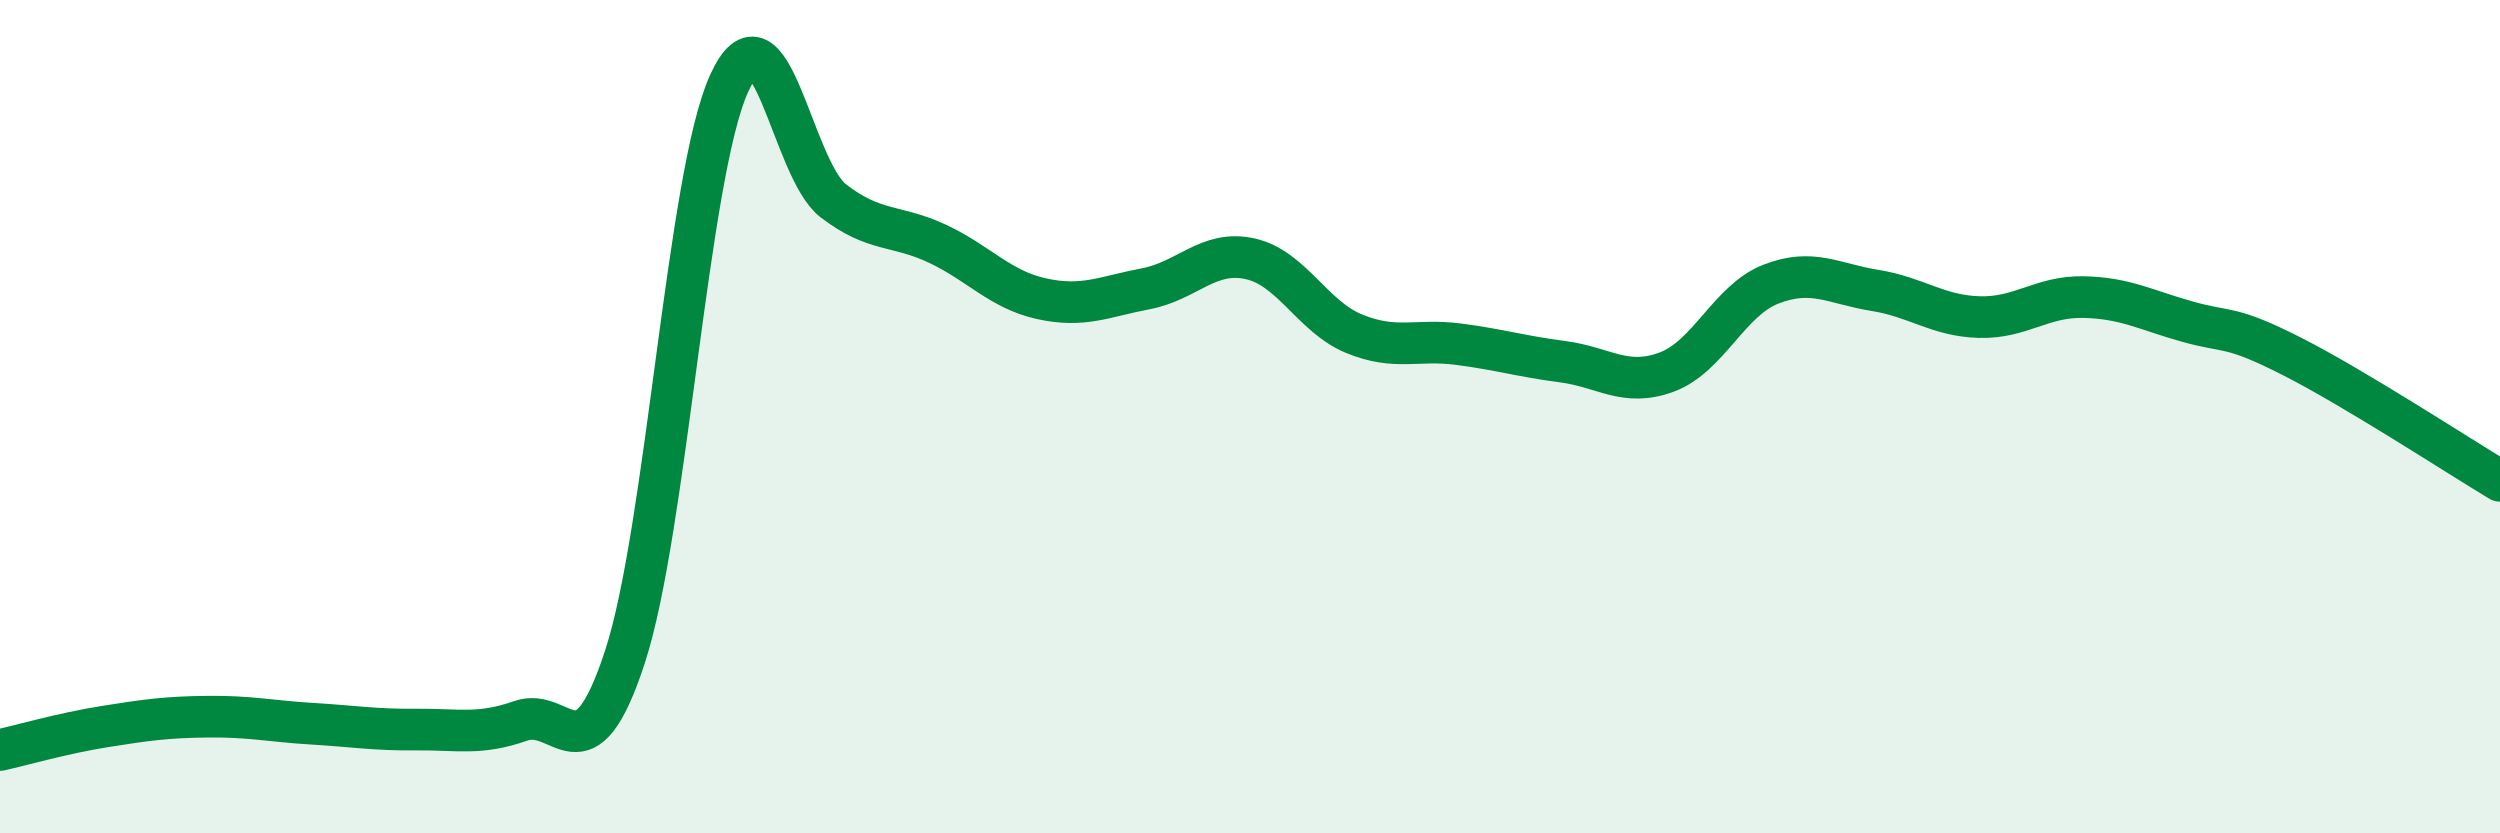
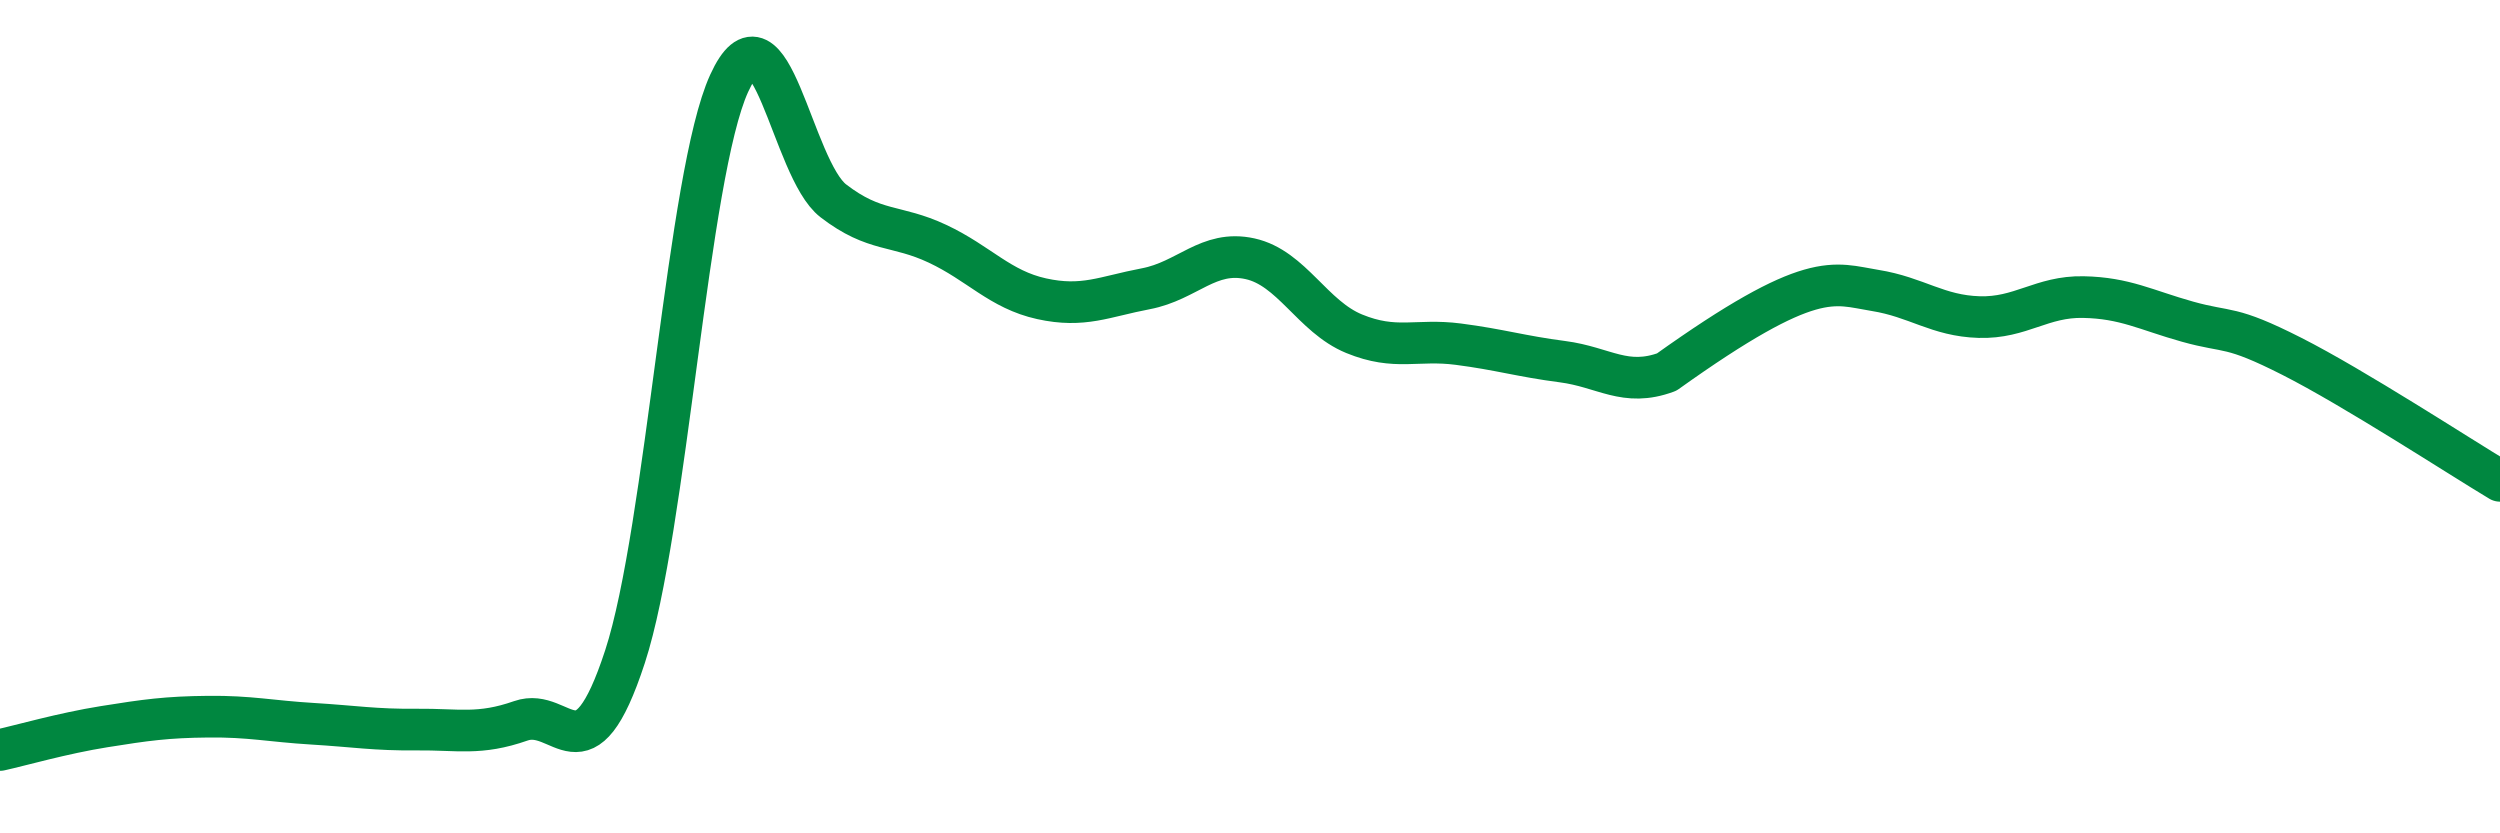
<svg xmlns="http://www.w3.org/2000/svg" width="60" height="20" viewBox="0 0 60 20">
-   <path d="M 0,18 C 0.5,17.89 1.5,17.6 2.5,17.44 C 3.5,17.28 4,17.21 5,17.2 C 6,17.19 6.5,17.31 7.5,17.37 C 8.5,17.43 9,17.52 10,17.51 C 11,17.5 11.5,17.65 12.5,17.3 C 13.5,16.95 14,18.82 15,15.76 C 16,12.7 16.5,4.19 17.5,2 C 18.5,-0.19 19,4.05 20,4.82 C 21,5.59 21.5,5.38 22.5,5.85 C 23.5,6.32 24,6.95 25,7.17 C 26,7.39 26.5,7.12 27.5,6.93 C 28.5,6.74 29,5.99 30,6.21 C 31,6.43 31.5,7.6 32.5,8.01 C 33.5,8.42 34,8.13 35,8.26 C 36,8.39 36.5,8.55 37.5,8.68 C 38.5,8.81 39,9.3 40,8.93 C 41,8.56 41.5,7.21 42.5,6.82 C 43.5,6.43 44,6.81 45,6.97 C 46,7.13 46.5,7.58 47.5,7.61 C 48.5,7.64 49,7.11 50,7.13 C 51,7.15 51.5,7.44 52.5,7.72 C 53.5,8 53.5,7.79 55,8.55 C 56.5,9.31 59,10.94 60,11.54L60 20L0 20Z" fill="#008740" opacity="0.1" stroke-linecap="round" stroke-linejoin="round" />
-   <path d="M 0,18 C 0.5,17.89 1.5,17.6 2.5,17.44 C 3.5,17.28 4,17.21 5,17.2 C 6,17.19 6.5,17.31 7.5,17.37 C 8.5,17.43 9,17.52 10,17.51 C 11,17.5 11.5,17.65 12.5,17.3 C 13.5,16.95 14,18.82 15,15.76 C 16,12.7 16.5,4.19 17.5,2 C 18.5,-0.19 19,4.05 20,4.82 C 21,5.59 21.5,5.38 22.5,5.85 C 23.5,6.32 24,6.95 25,7.17 C 26,7.39 26.5,7.12 27.5,6.93 C 28.5,6.74 29,5.99 30,6.21 C 31,6.43 31.5,7.6 32.5,8.01 C 33.5,8.42 34,8.13 35,8.26 C 36,8.39 36.5,8.55 37.5,8.68 C 38.5,8.81 39,9.3 40,8.93 C 41,8.56 41.5,7.21 42.5,6.82 C 43.5,6.43 44,6.81 45,6.97 C 46,7.13 46.5,7.58 47.5,7.61 C 48.5,7.64 49,7.11 50,7.13 C 51,7.15 51.5,7.44 52.5,7.72 C 53.5,8 53.5,7.79 55,8.55 C 56.5,9.31 59,10.94 60,11.54" stroke="#008740" stroke-width="1" fill="none" stroke-linecap="round" stroke-linejoin="round" />
+   <path d="M 0,18 C 0.5,17.89 1.5,17.6 2.5,17.44 C 3.5,17.28 4,17.21 5,17.2 C 6,17.19 6.5,17.31 7.5,17.37 C 8.5,17.43 9,17.52 10,17.51 C 11,17.5 11.5,17.65 12.5,17.3 C 13.5,16.95 14,18.82 15,15.76 C 16,12.7 16.5,4.19 17.5,2 C 18.5,-0.19 19,4.05 20,4.82 C 21,5.59 21.5,5.38 22.5,5.85 C 23.5,6.32 24,6.95 25,7.17 C 26,7.39 26.5,7.12 27.5,6.93 C 28.5,6.74 29,5.99 30,6.21 C 31,6.43 31.5,7.6 32.5,8.01 C 33.5,8.42 34,8.13 35,8.26 C 36,8.39 36.5,8.55 37.5,8.68 C 38.5,8.81 39,9.3 40,8.93 C 43.5,6.43 44,6.81 45,6.97 C 46,7.13 46.5,7.58 47.5,7.61 C 48.5,7.64 49,7.11 50,7.13 C 51,7.15 51.5,7.44 52.5,7.72 C 53.5,8 53.5,7.79 55,8.55 C 56.5,9.31 59,10.94 60,11.54" stroke="#008740" stroke-width="1" fill="none" stroke-linecap="round" stroke-linejoin="round" />
</svg>